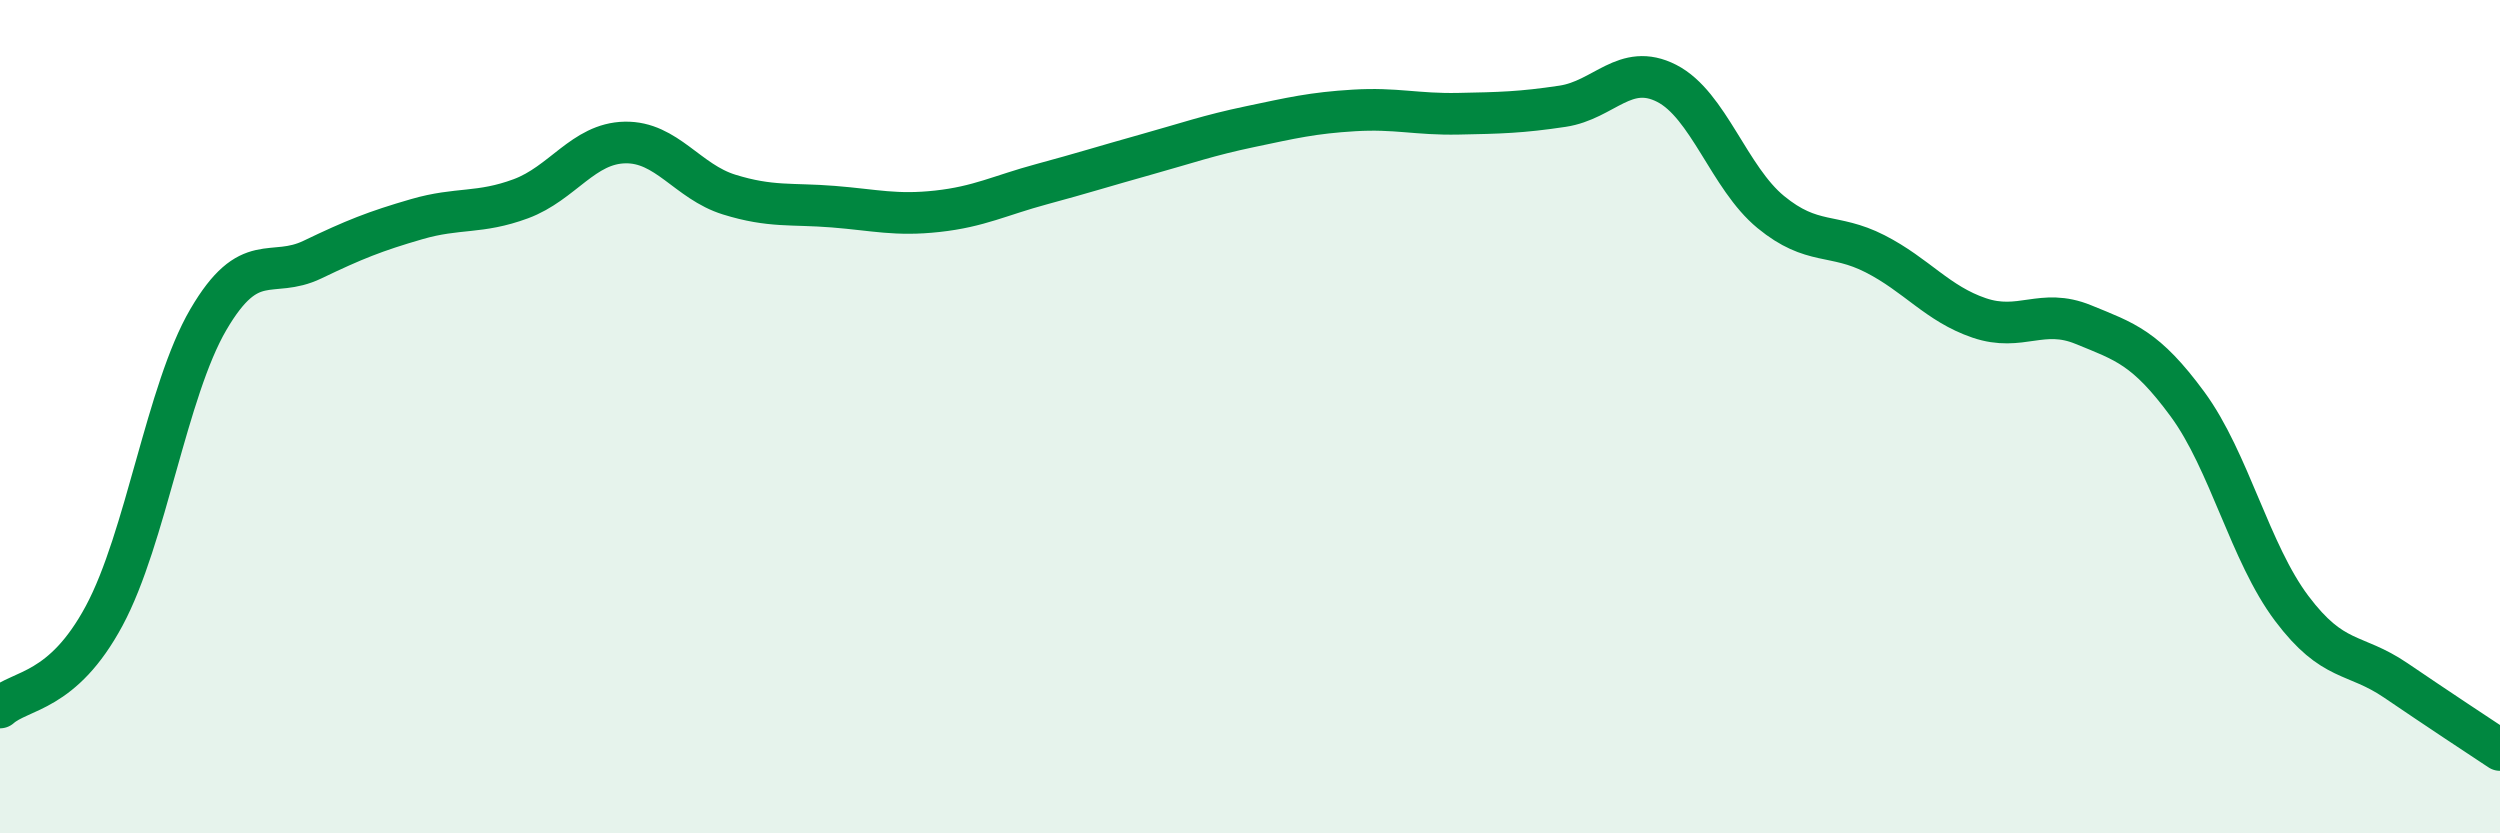
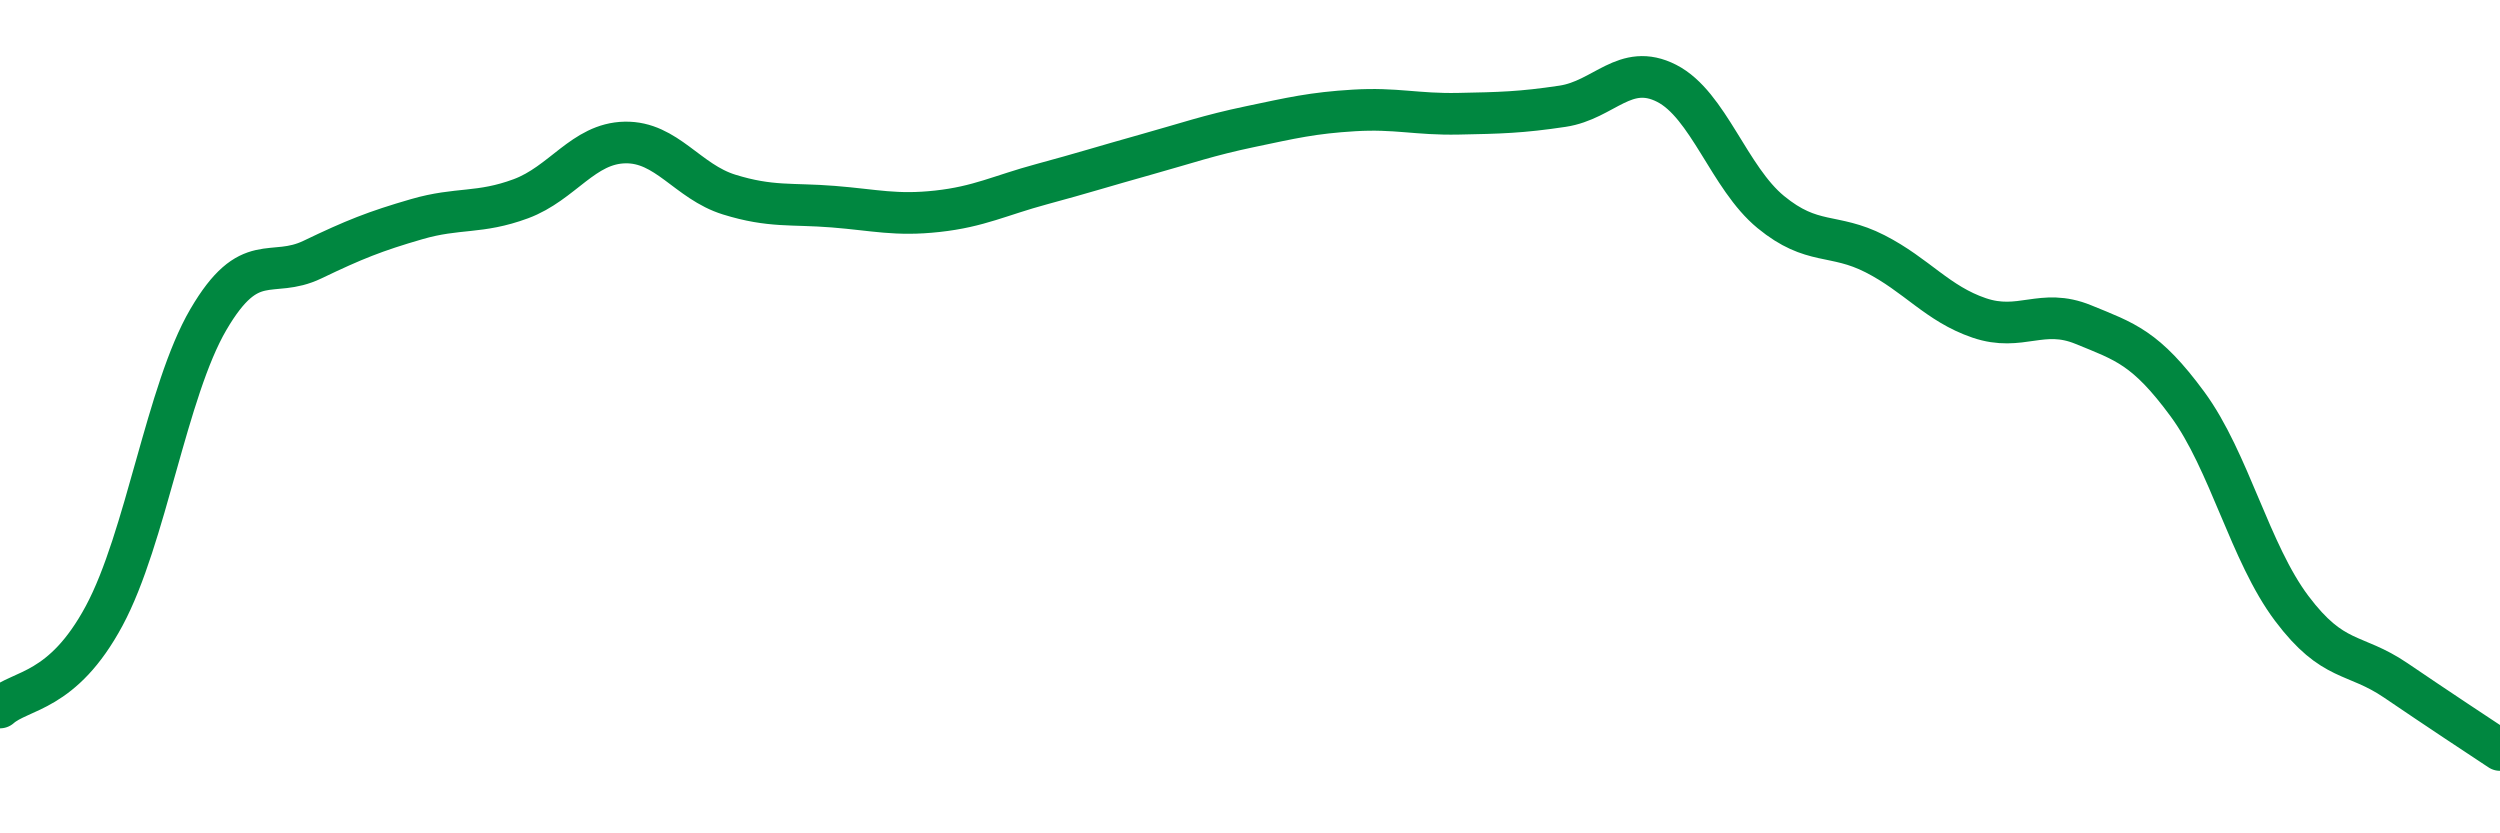
<svg xmlns="http://www.w3.org/2000/svg" width="60" height="20" viewBox="0 0 60 20">
-   <path d="M 0,16.98 C 0.5,16.54 1.5,16.64 2.5,14.78 C 3.5,12.92 4,9.38 5,7.67 C 6,5.96 6.5,6.71 7.5,6.23 C 8.5,5.75 9,5.55 10,5.26 C 11,4.97 11.5,5.14 12.5,4.77 C 13.5,4.4 14,3.44 15,3.42 C 16,3.4 16.5,4.36 17.5,4.67 C 18.5,4.98 19,4.88 20,4.96 C 21,5.04 21.5,5.18 22.5,5.07 C 23.5,4.96 24,4.69 25,4.42 C 26,4.15 26.5,3.99 27.5,3.71 C 28.5,3.43 29,3.25 30,3.04 C 31,2.83 31.5,2.71 32.5,2.65 C 33.5,2.59 34,2.75 35,2.73 C 36,2.71 36.5,2.7 37.5,2.55 C 38.5,2.4 39,1.49 40,2 C 41,2.51 41.5,4.27 42.5,5.09 C 43.5,5.91 44,5.58 45,6.09 C 46,6.6 46.5,7.29 47.5,7.63 C 48.5,7.97 49,7.38 50,7.79 C 51,8.2 51.5,8.34 52.5,9.7 C 53.5,11.06 54,13.27 55,14.6 C 56,15.93 56.5,15.65 57.5,16.33 C 58.5,17.01 59.5,17.67 60,18L60 20L0 20Z" fill="#008740" opacity="0.1" stroke-linecap="round" stroke-linejoin="round" />
  <path d="M 0,16.98 C 0.5,16.54 1.5,16.64 2.5,14.78 C 3.5,12.92 4,9.38 5,7.67 C 6,5.96 6.5,6.71 7.5,6.23 C 8.5,5.75 9,5.55 10,5.26 C 11,4.97 11.5,5.14 12.5,4.77 C 13.5,4.4 14,3.44 15,3.42 C 16,3.4 16.5,4.36 17.5,4.67 C 18.5,4.98 19,4.88 20,4.96 C 21,5.04 21.5,5.18 22.5,5.07 C 23.5,4.96 24,4.69 25,4.42 C 26,4.15 26.5,3.99 27.5,3.71 C 28.5,3.43 29,3.25 30,3.04 C 31,2.83 31.5,2.71 32.5,2.65 C 33.5,2.59 34,2.75 35,2.73 C 36,2.71 36.5,2.7 37.5,2.55 C 38.5,2.4 39,1.49 40,2 C 41,2.51 41.5,4.27 42.5,5.09 C 43.5,5.91 44,5.58 45,6.09 C 46,6.6 46.5,7.29 47.5,7.63 C 48.5,7.97 49,7.38 50,7.79 C 51,8.2 51.5,8.34 52.5,9.7 C 53.5,11.06 54,13.27 55,14.6 C 56,15.93 56.5,15.65 57.5,16.33 C 58.5,17.01 59.5,17.67 60,18" stroke="#008740" stroke-width="1" fill="none" stroke-linecap="round" stroke-linejoin="round" />
</svg>